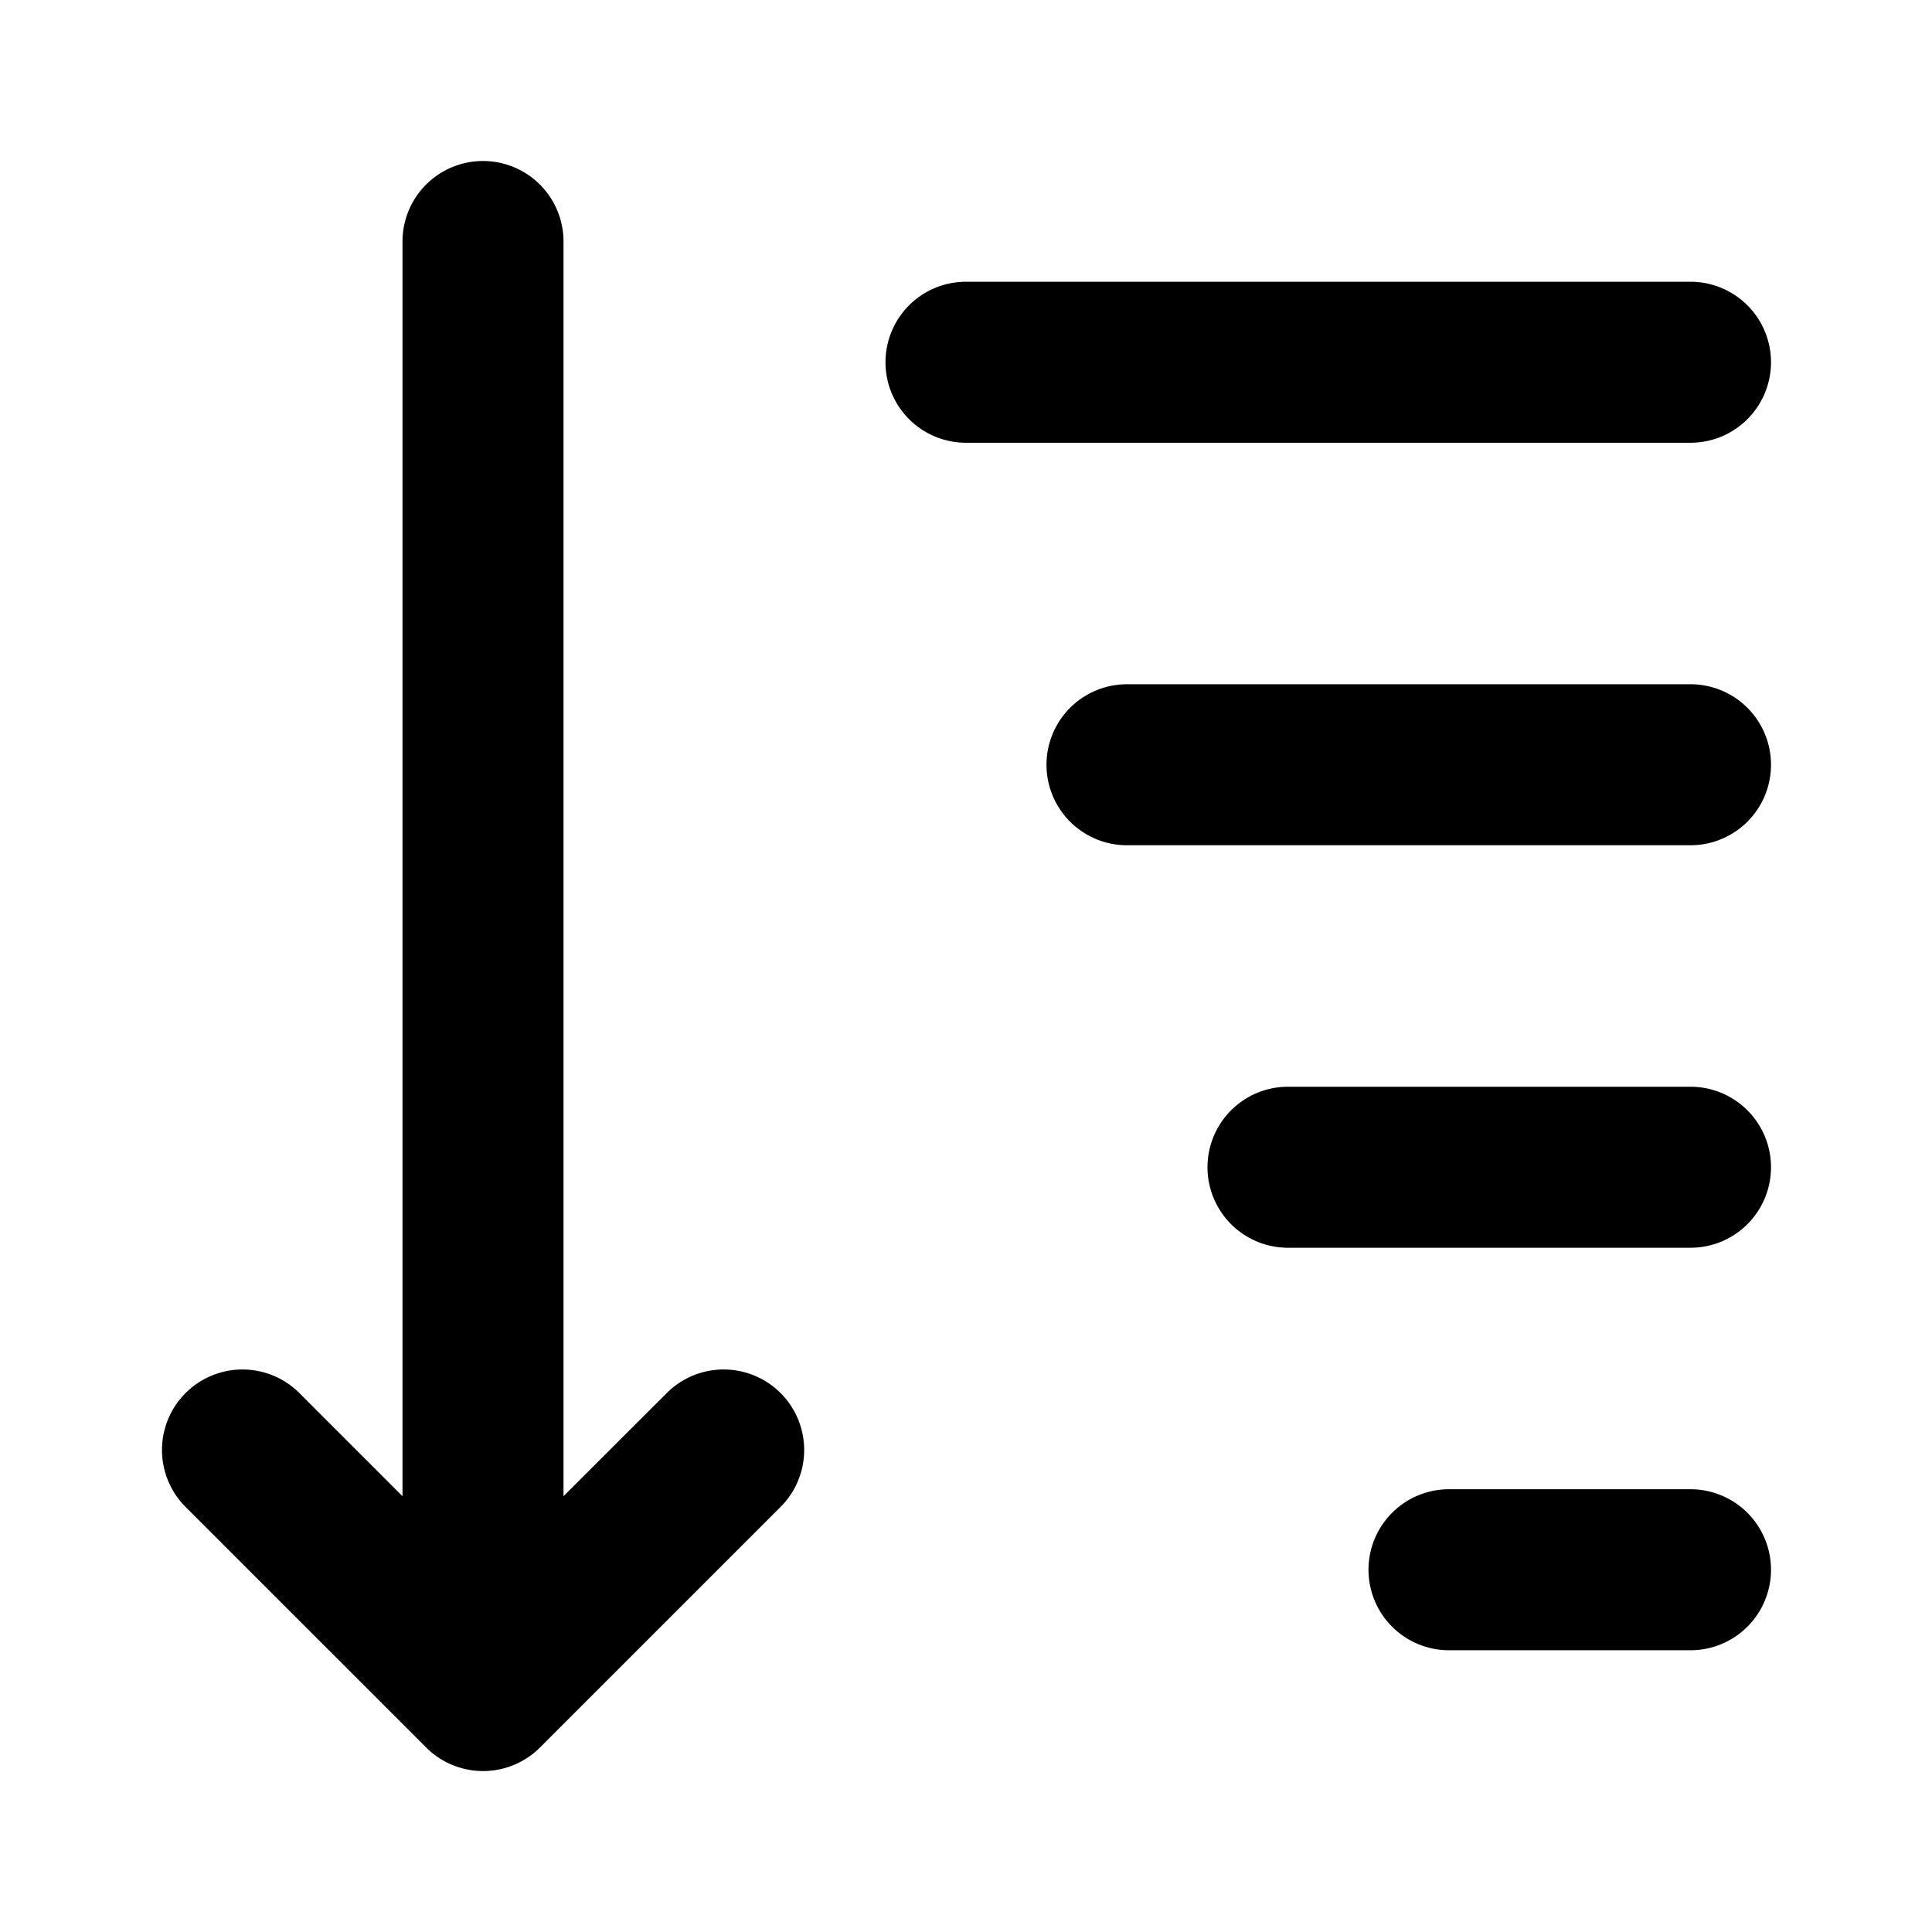
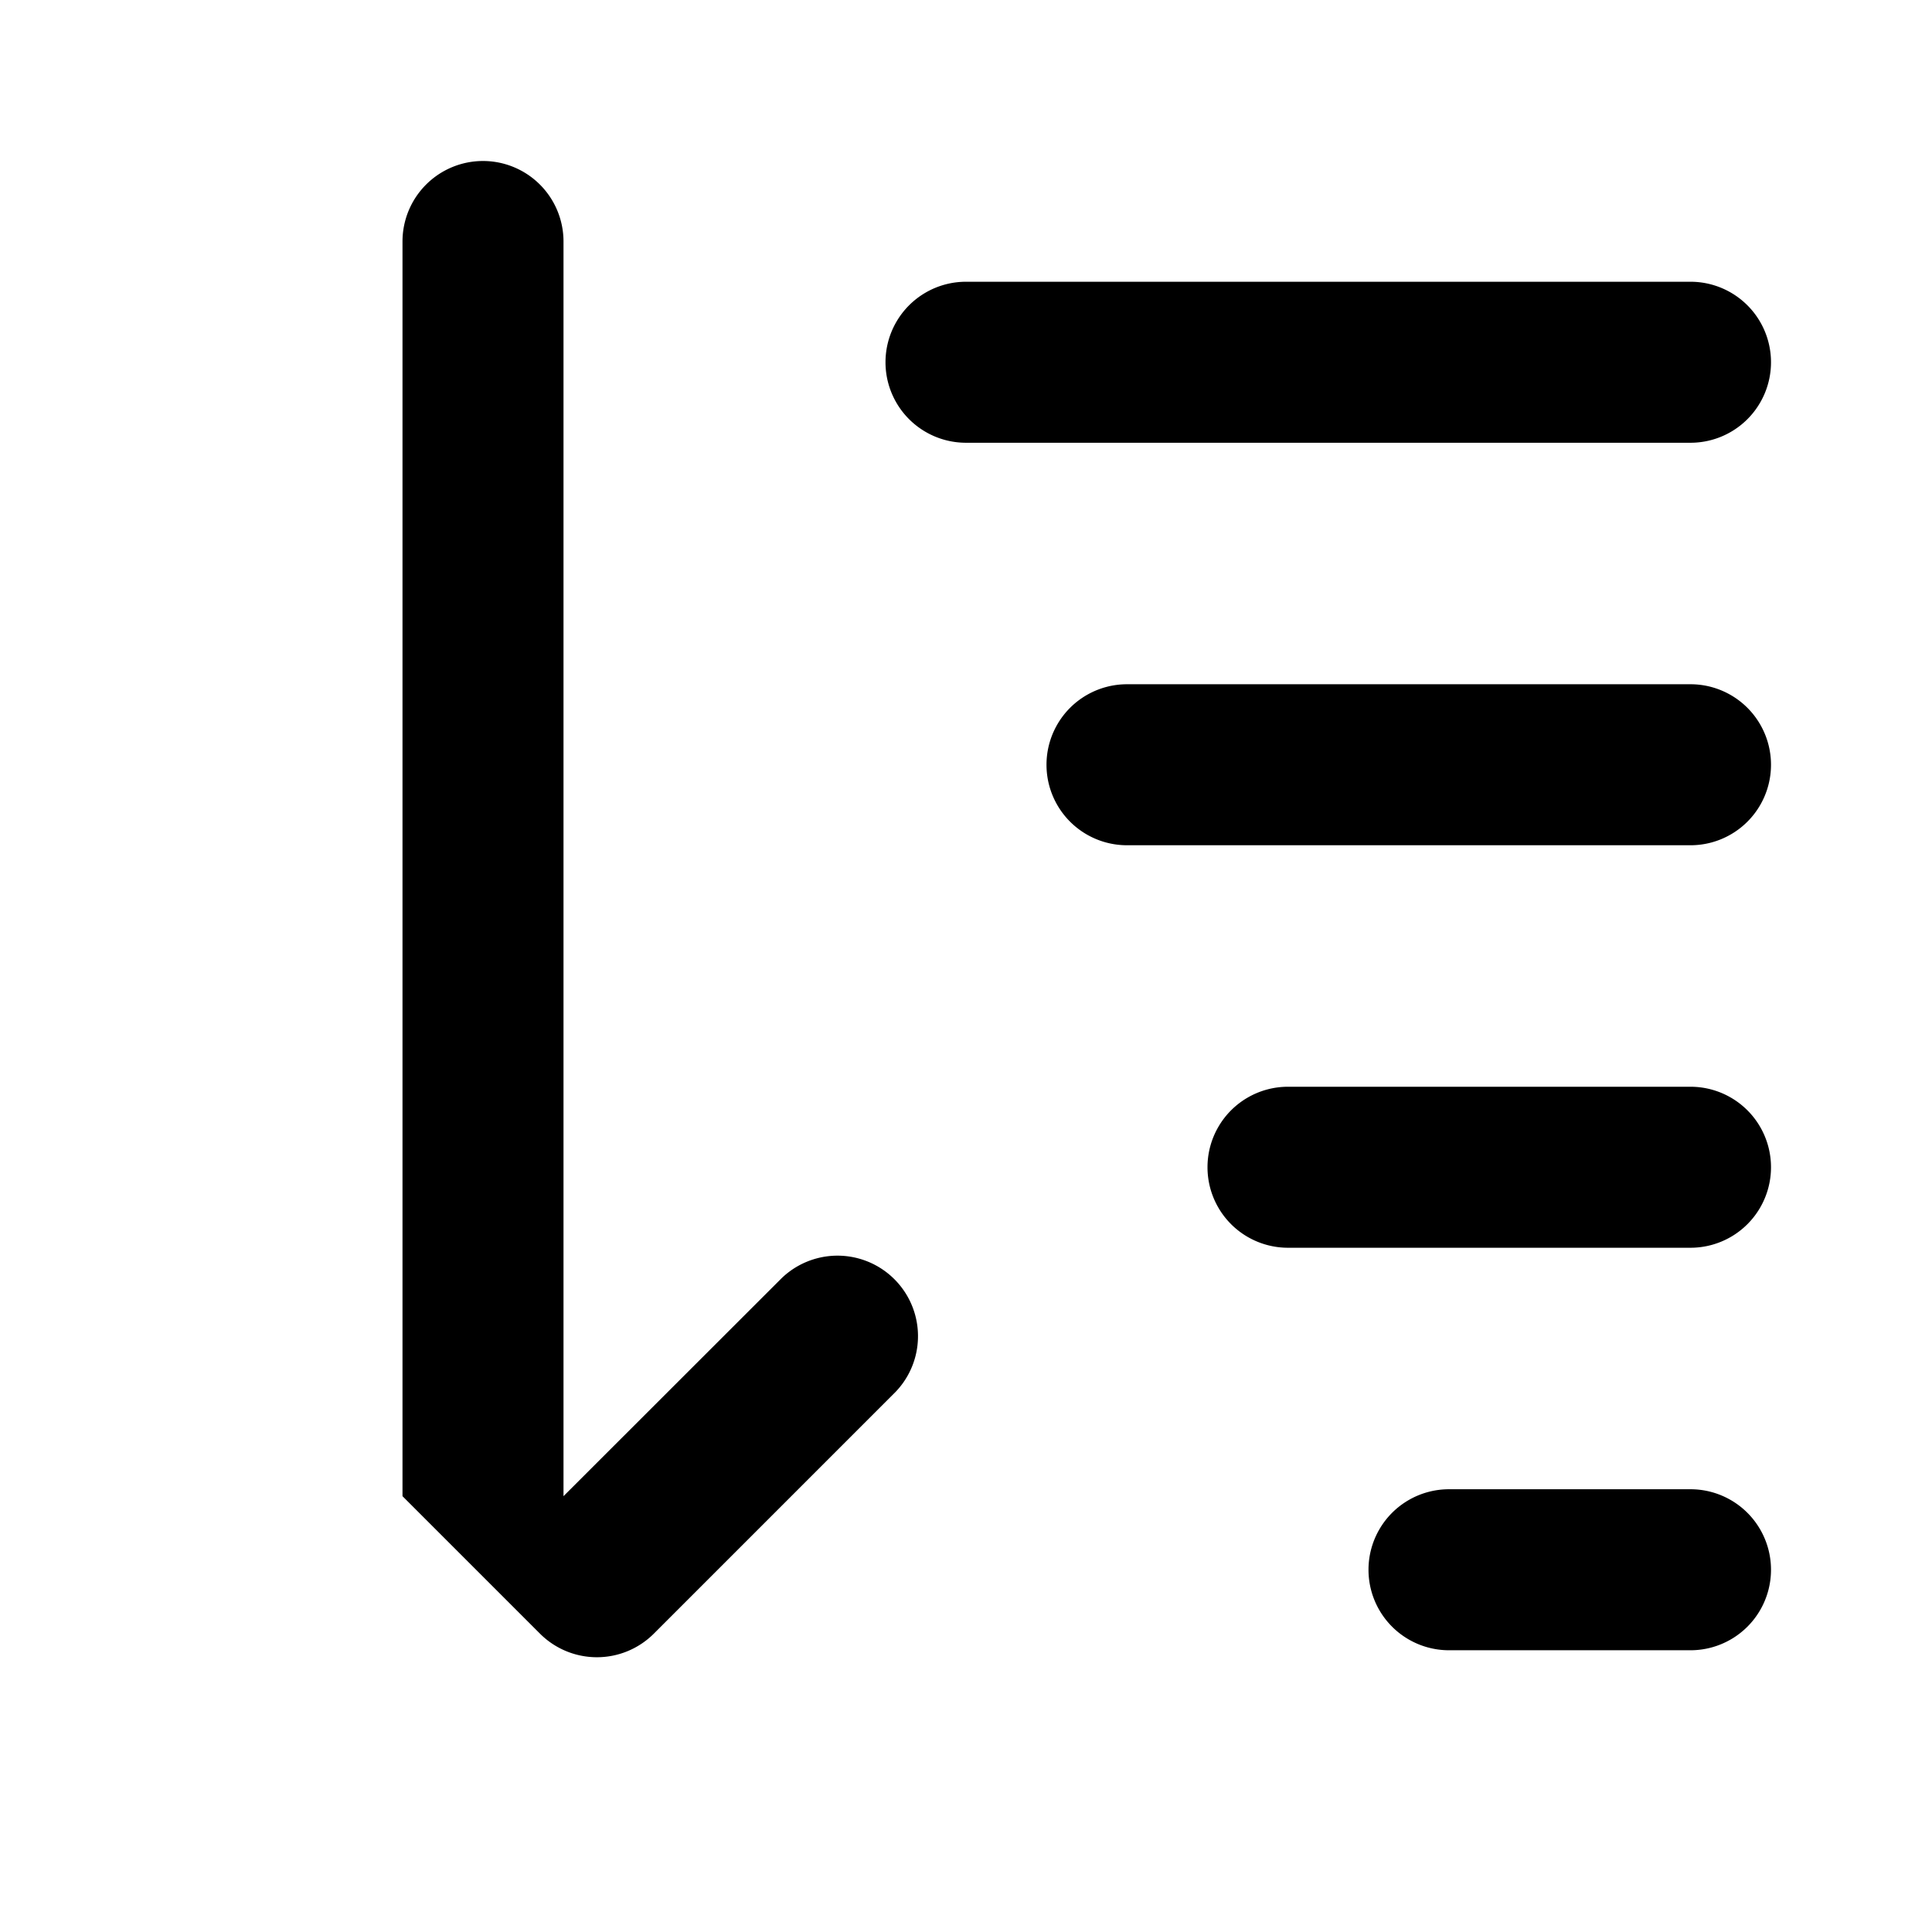
<svg xmlns="http://www.w3.org/2000/svg" fill="#000000" width="800px" height="800px" viewBox="0 0 24 24">
-   <path d="M22,4.5a1,1,0,0,1-1,1H12a1,1,0,0,1,0-2h9A1,1,0,0,1,22,4.5Zm-1,4H14a1,1,0,0,0,0,2h7a1,1,0,0,0,0-2Zm0,5H16a1,1,0,0,0,0,2h5a1,1,0,0,0,0-2Zm0,5H18a1,1,0,0,0,0,2h3a1,1,0,0,0,0-2ZM6,2A1,1,0,0,0,5,3V18.586L3.707,17.293a1,1,0,0,0-1.414,1.414l3,3a1,1,0,0,0,1.416,0l3-3a1,1,0,0,0-1.414-1.414L7,18.586V3A1,1,0,0,0,6,2Z" />
+   <path d="M22,4.5a1,1,0,0,1-1,1H12a1,1,0,0,1,0-2h9A1,1,0,0,1,22,4.5Zm-1,4H14a1,1,0,0,0,0,2h7a1,1,0,0,0,0-2Zm0,5H16a1,1,0,0,0,0,2h5a1,1,0,0,0,0-2Zm0,5H18a1,1,0,0,0,0,2h3a1,1,0,0,0,0-2ZM6,2A1,1,0,0,0,5,3V18.586L3.707,17.293l3,3a1,1,0,0,0,1.416,0l3-3a1,1,0,0,0-1.414-1.414L7,18.586V3A1,1,0,0,0,6,2Z" />
</svg>